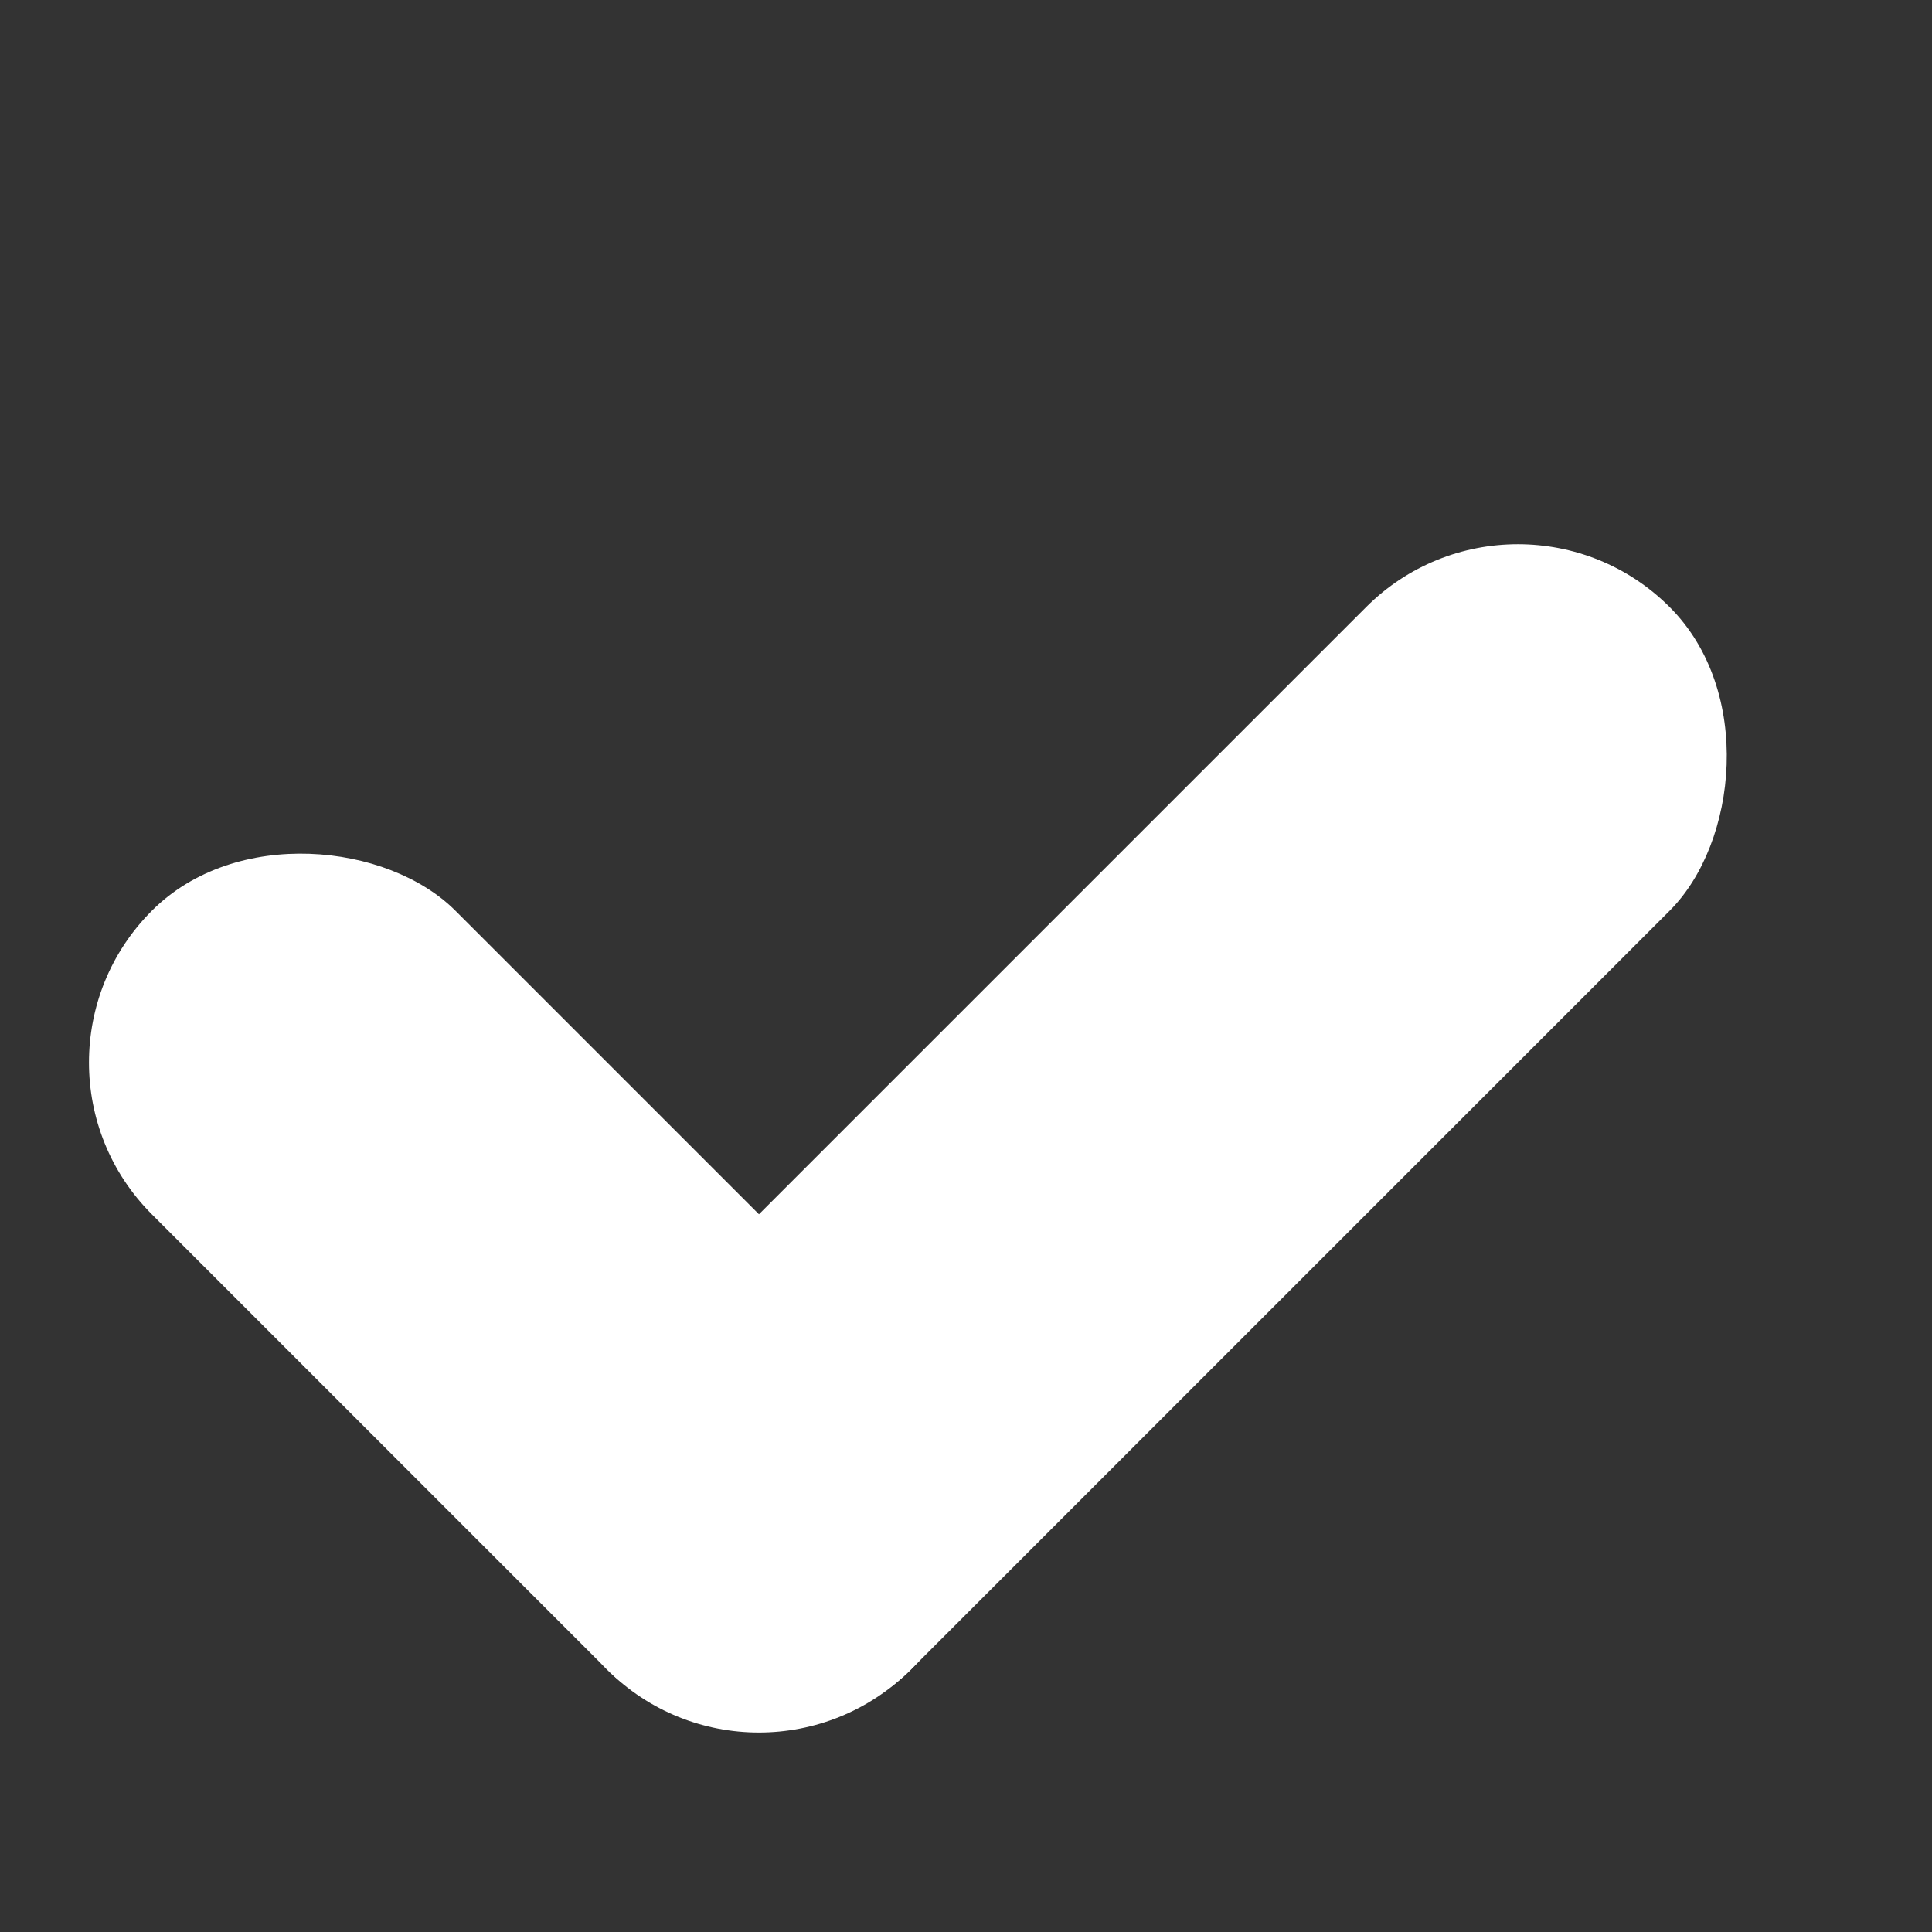
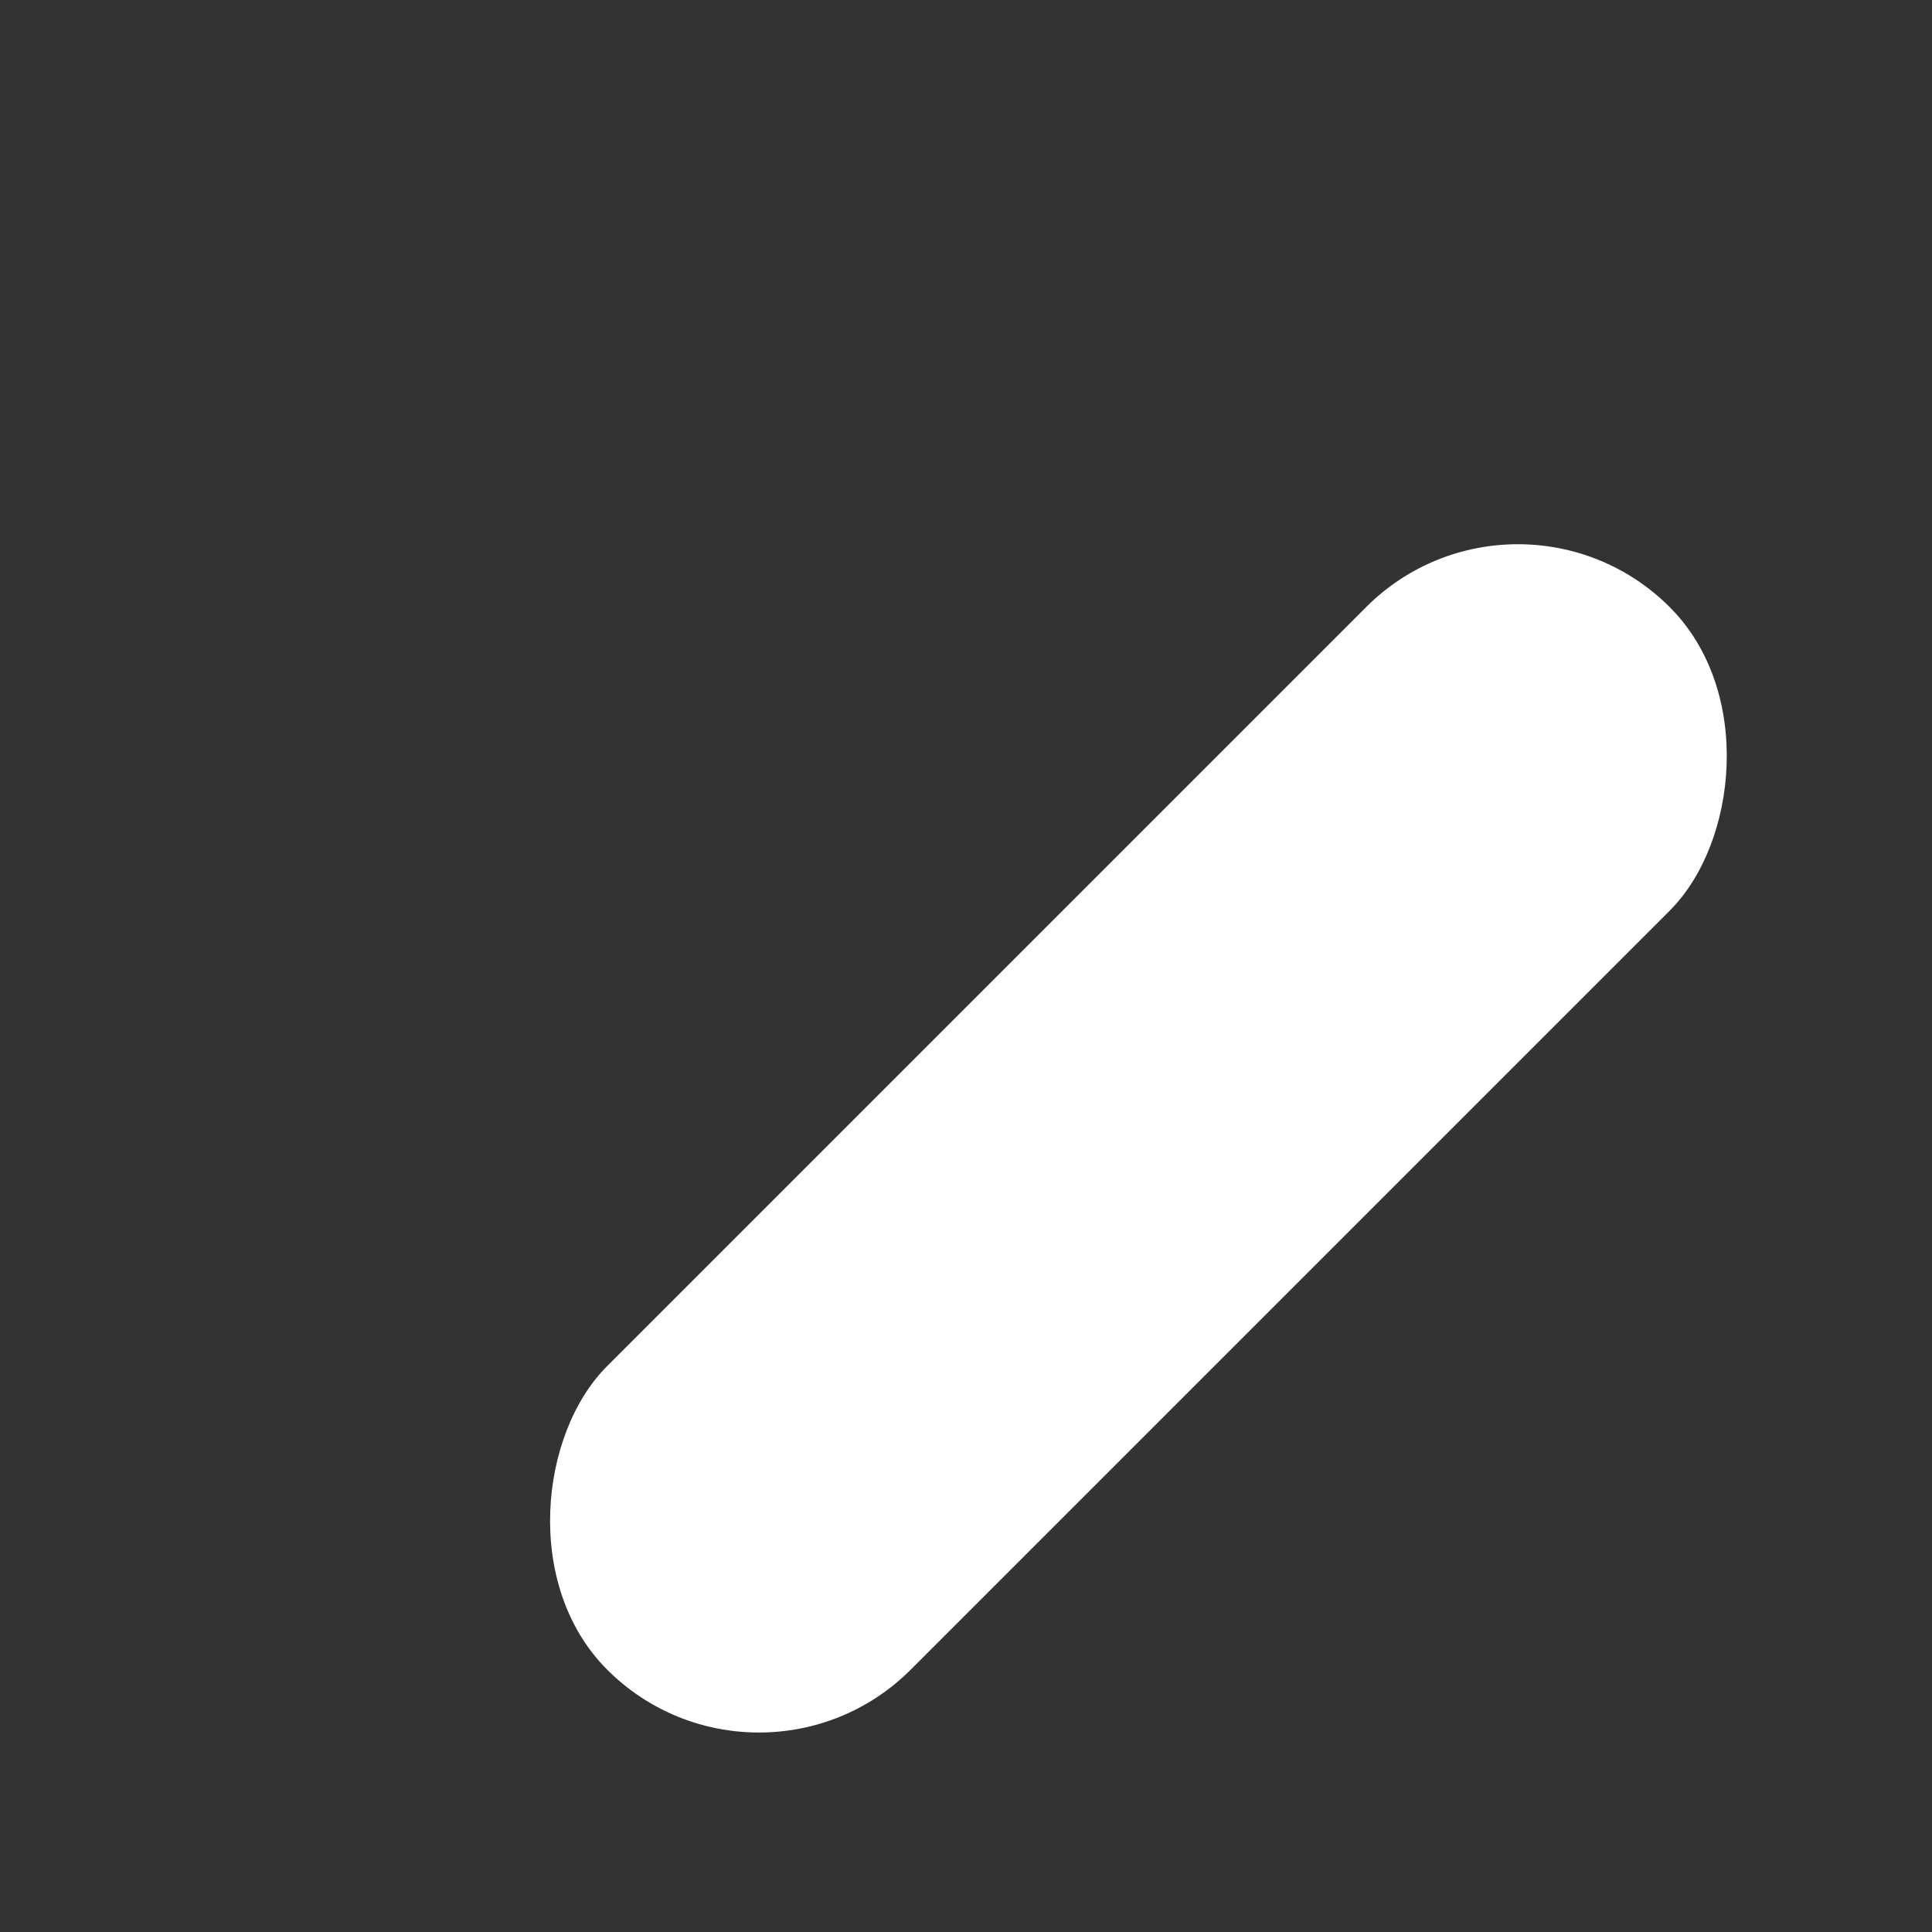
<svg xmlns="http://www.w3.org/2000/svg" width="9" height="9" viewBox="0 0 9 9" fill="none">
  <rect x="0" y="0" width="9" height="9" fill="#333333" stroke="none" />
  <rect x="7.071" y="2.121" width="2" height="7" rx="1" transform="rotate(45 7.071 2.121)" fill="white" />
-   <rect x="4.95" y="7.071" width="2" height="5" rx="1" transform="rotate(135 4.95 7.071)" fill="white" />
</svg>